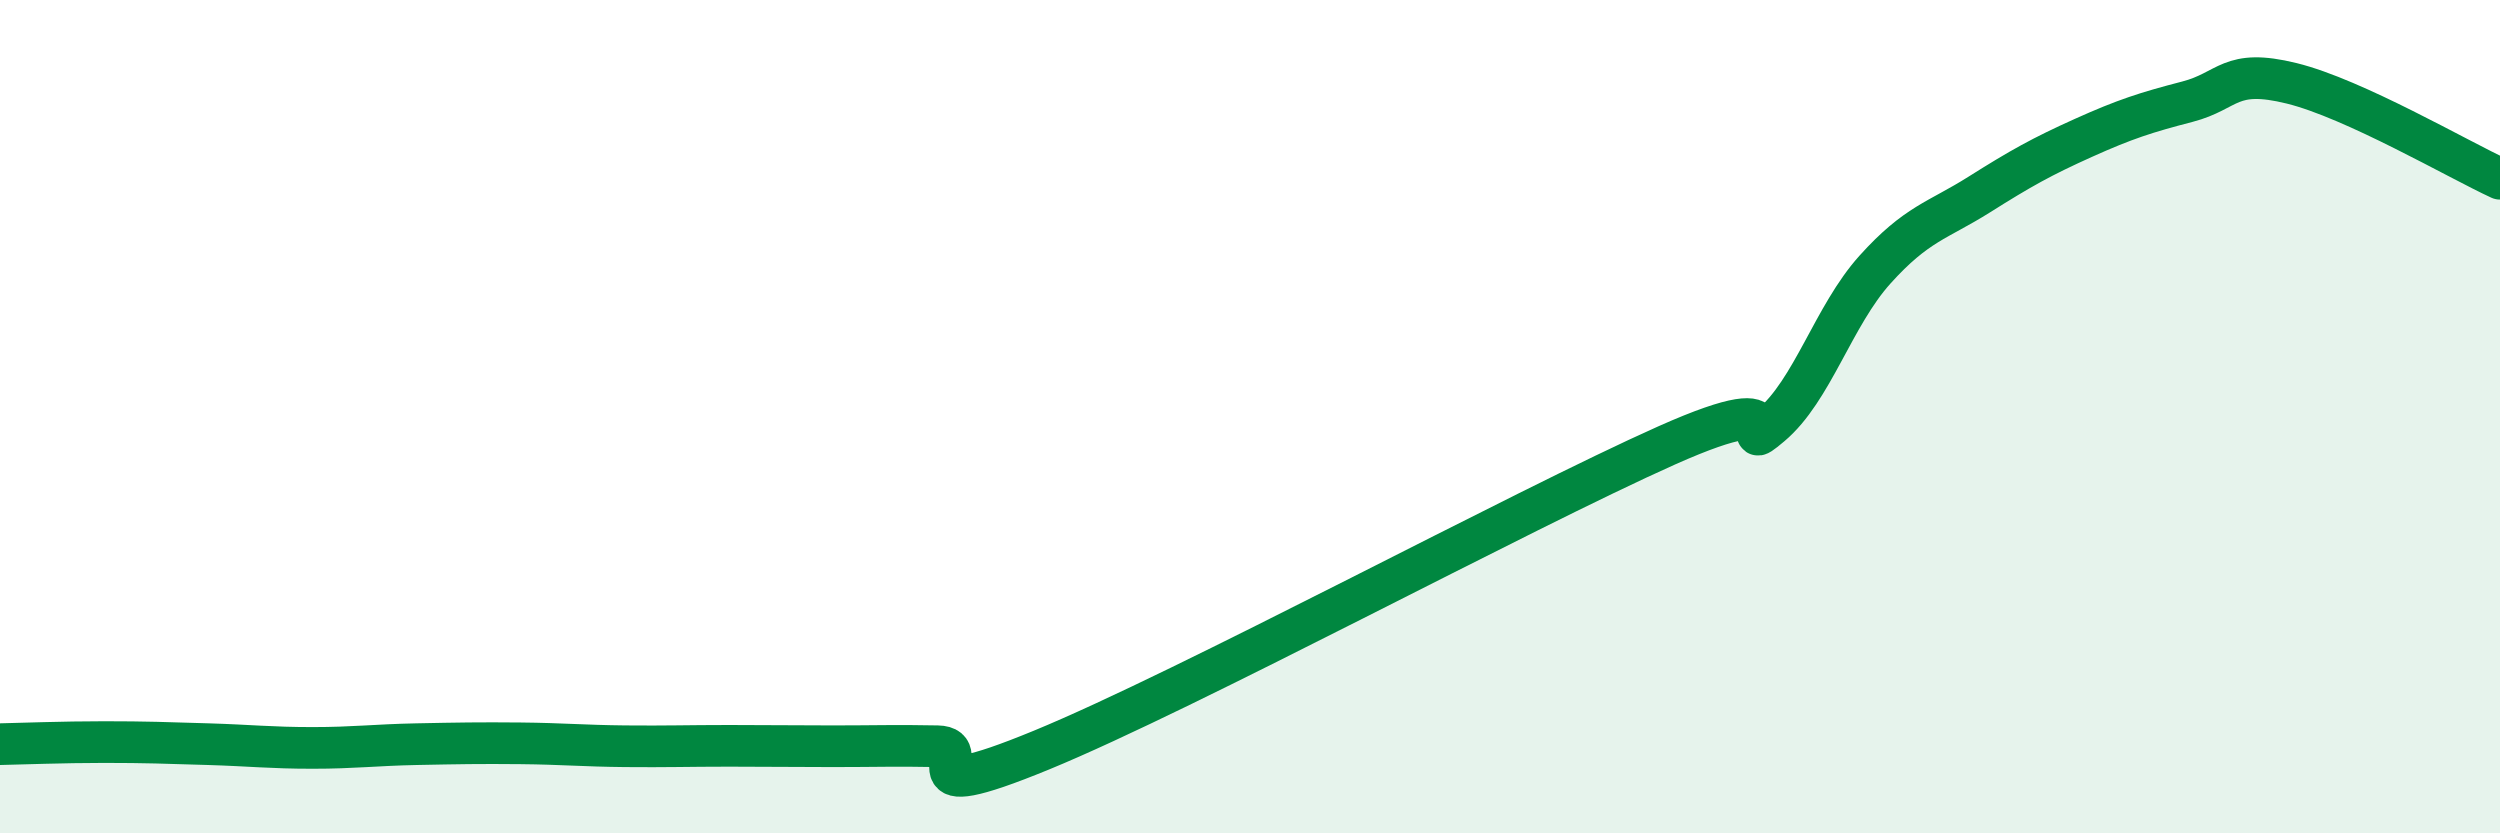
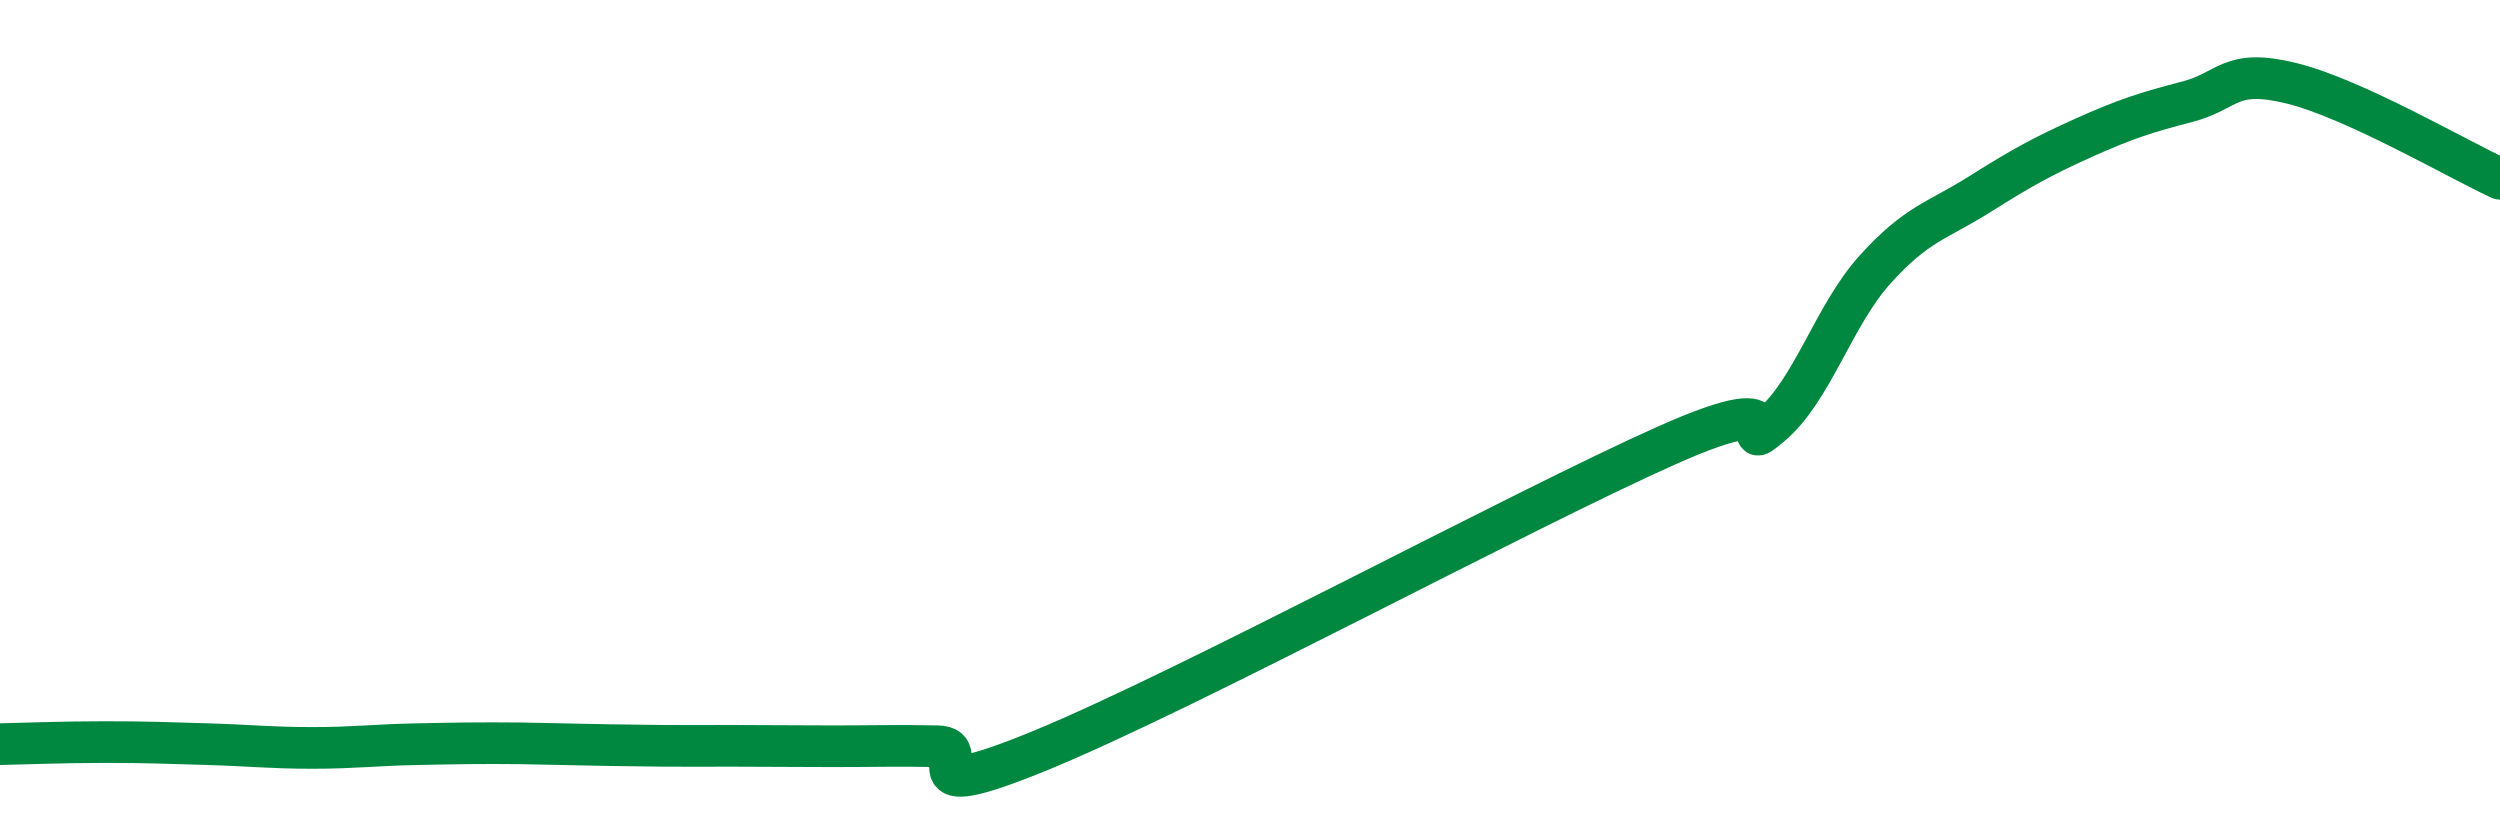
<svg xmlns="http://www.w3.org/2000/svg" width="60" height="20" viewBox="0 0 60 20">
-   <path d="M 0,17.86 C 0.5,17.85 1.5,17.81 2.5,17.81 C 3.5,17.81 4,17.83 5,17.86 C 6,17.89 6.5,17.95 7.5,17.95 C 8.5,17.95 9,17.88 10,17.86 C 11,17.84 11.5,17.83 12.5,17.84 C 13.5,17.85 14,17.9 15,17.91 C 16,17.92 16.5,17.9 17.5,17.9 C 18.5,17.9 19,17.91 20,17.91 C 21,17.91 21.5,17.89 22.5,17.91 C 23.5,17.93 21.5,19.44 25,18 C 28.5,16.56 36.5,12.25 40,10.69 C 43.5,9.13 41.5,11.05 42.5,10.21 C 43.5,9.37 44,7.58 45,6.47 C 46,5.36 46.5,5.3 47.5,4.67 C 48.5,4.04 49,3.76 50,3.31 C 51,2.86 51.5,2.7 52.5,2.44 C 53.5,2.18 53.5,1.63 55,2 C 56.5,2.37 59,3.83 60,4.29L60 20L0 20Z" fill="#008740" opacity="0.1" stroke-linecap="round" stroke-linejoin="round" />
-   <path d="M 0,17.86 C 0.5,17.85 1.5,17.81 2.5,17.81 C 3.5,17.81 4,17.83 5,17.86 C 6,17.89 6.5,17.95 7.5,17.95 C 8.5,17.95 9,17.88 10,17.86 C 11,17.84 11.5,17.83 12.5,17.84 C 13.5,17.85 14,17.9 15,17.91 C 16,17.92 16.5,17.9 17.5,17.9 C 18.5,17.9 19,17.91 20,17.91 C 21,17.91 21.5,17.89 22.5,17.91 C 23.5,17.93 21.5,19.44 25,18 C 28.5,16.56 36.5,12.25 40,10.69 C 43.5,9.13 41.5,11.05 42.5,10.21 C 43.5,9.37 44,7.58 45,6.47 C 46,5.36 46.5,5.3 47.5,4.67 C 48.5,4.04 49,3.76 50,3.31 C 51,2.86 51.5,2.7 52.5,2.44 C 53.5,2.18 53.5,1.63 55,2 C 56.5,2.37 59,3.83 60,4.29" stroke="#008740" stroke-width="1" fill="none" stroke-linecap="round" stroke-linejoin="round" />
+   <path d="M 0,17.86 C 0.5,17.85 1.5,17.81 2.5,17.81 C 3.5,17.81 4,17.83 5,17.86 C 6,17.89 6.5,17.95 7.5,17.95 C 8.5,17.95 9,17.88 10,17.86 C 11,17.84 11.5,17.83 12.5,17.84 C 16,17.92 16.5,17.9 17.5,17.9 C 18.5,17.9 19,17.91 20,17.91 C 21,17.91 21.5,17.89 22.5,17.91 C 23.5,17.93 21.5,19.44 25,18 C 28.5,16.56 36.5,12.25 40,10.69 C 43.5,9.13 41.5,11.05 42.5,10.21 C 43.5,9.37 44,7.58 45,6.47 C 46,5.36 46.5,5.3 47.5,4.67 C 48.5,4.04 49,3.76 50,3.31 C 51,2.86 51.5,2.7 52.5,2.44 C 53.5,2.18 53.5,1.63 55,2 C 56.5,2.37 59,3.83 60,4.29" stroke="#008740" stroke-width="1" fill="none" stroke-linecap="round" stroke-linejoin="round" />
</svg>